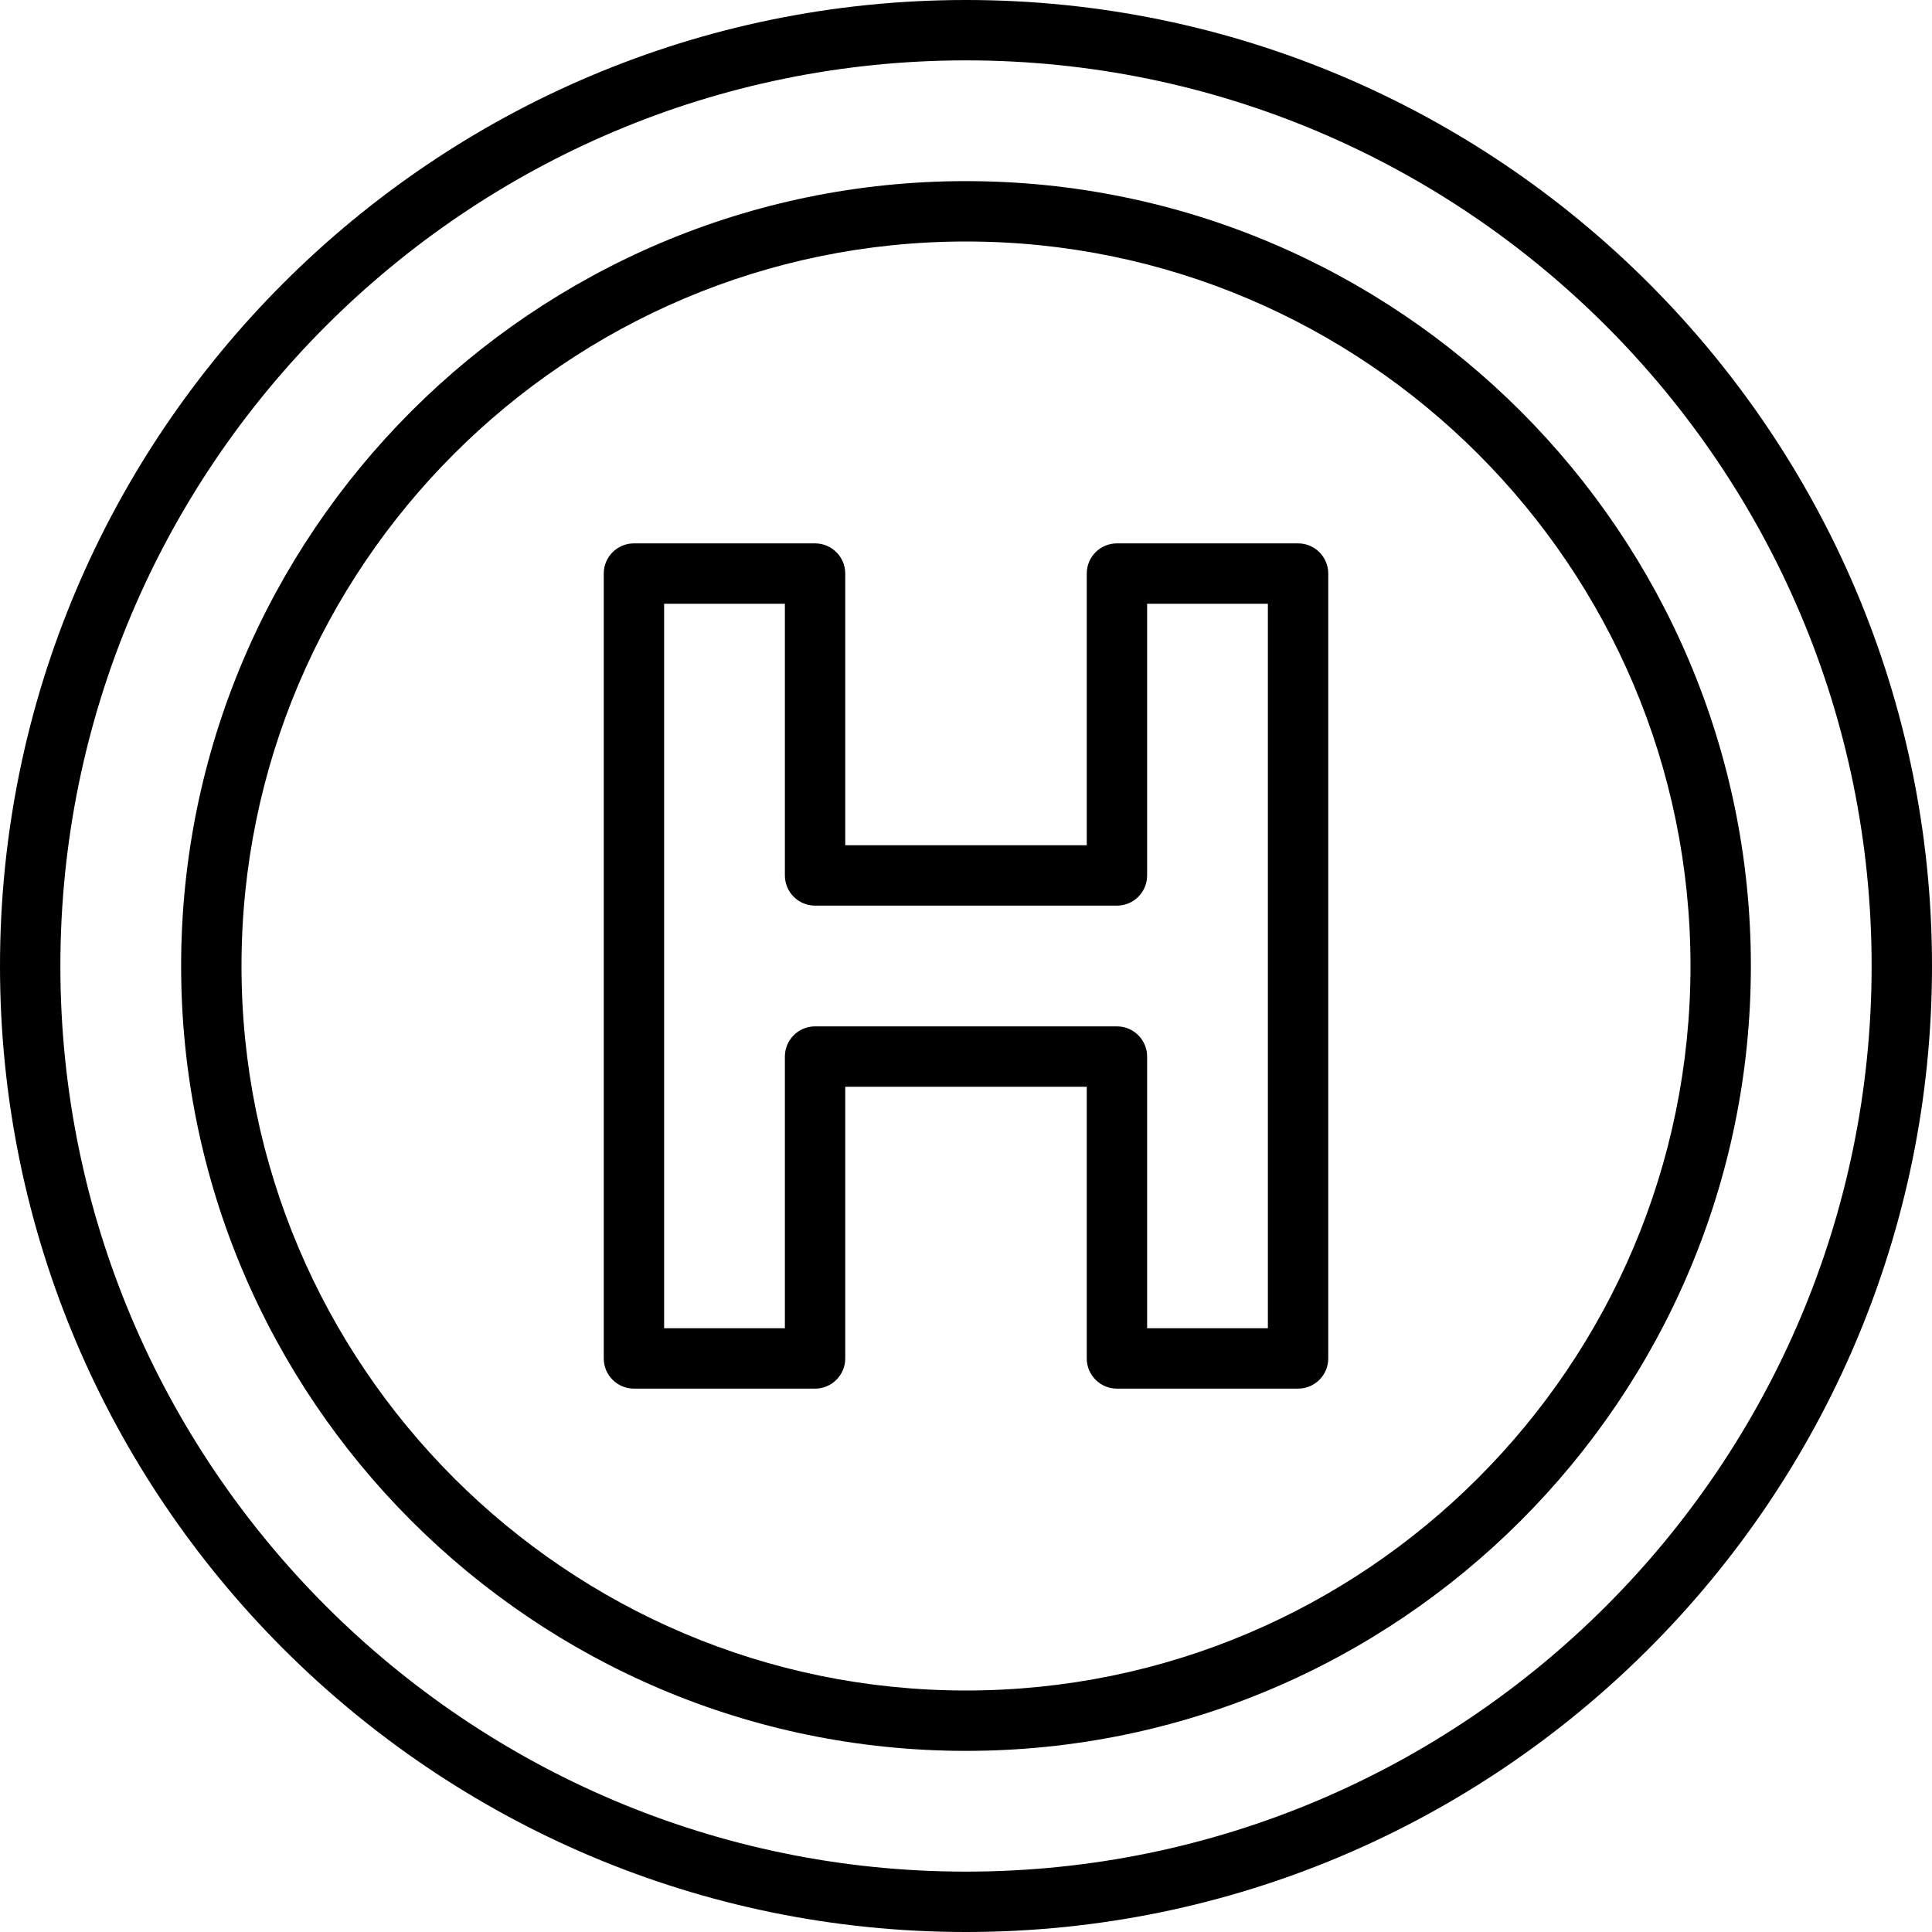
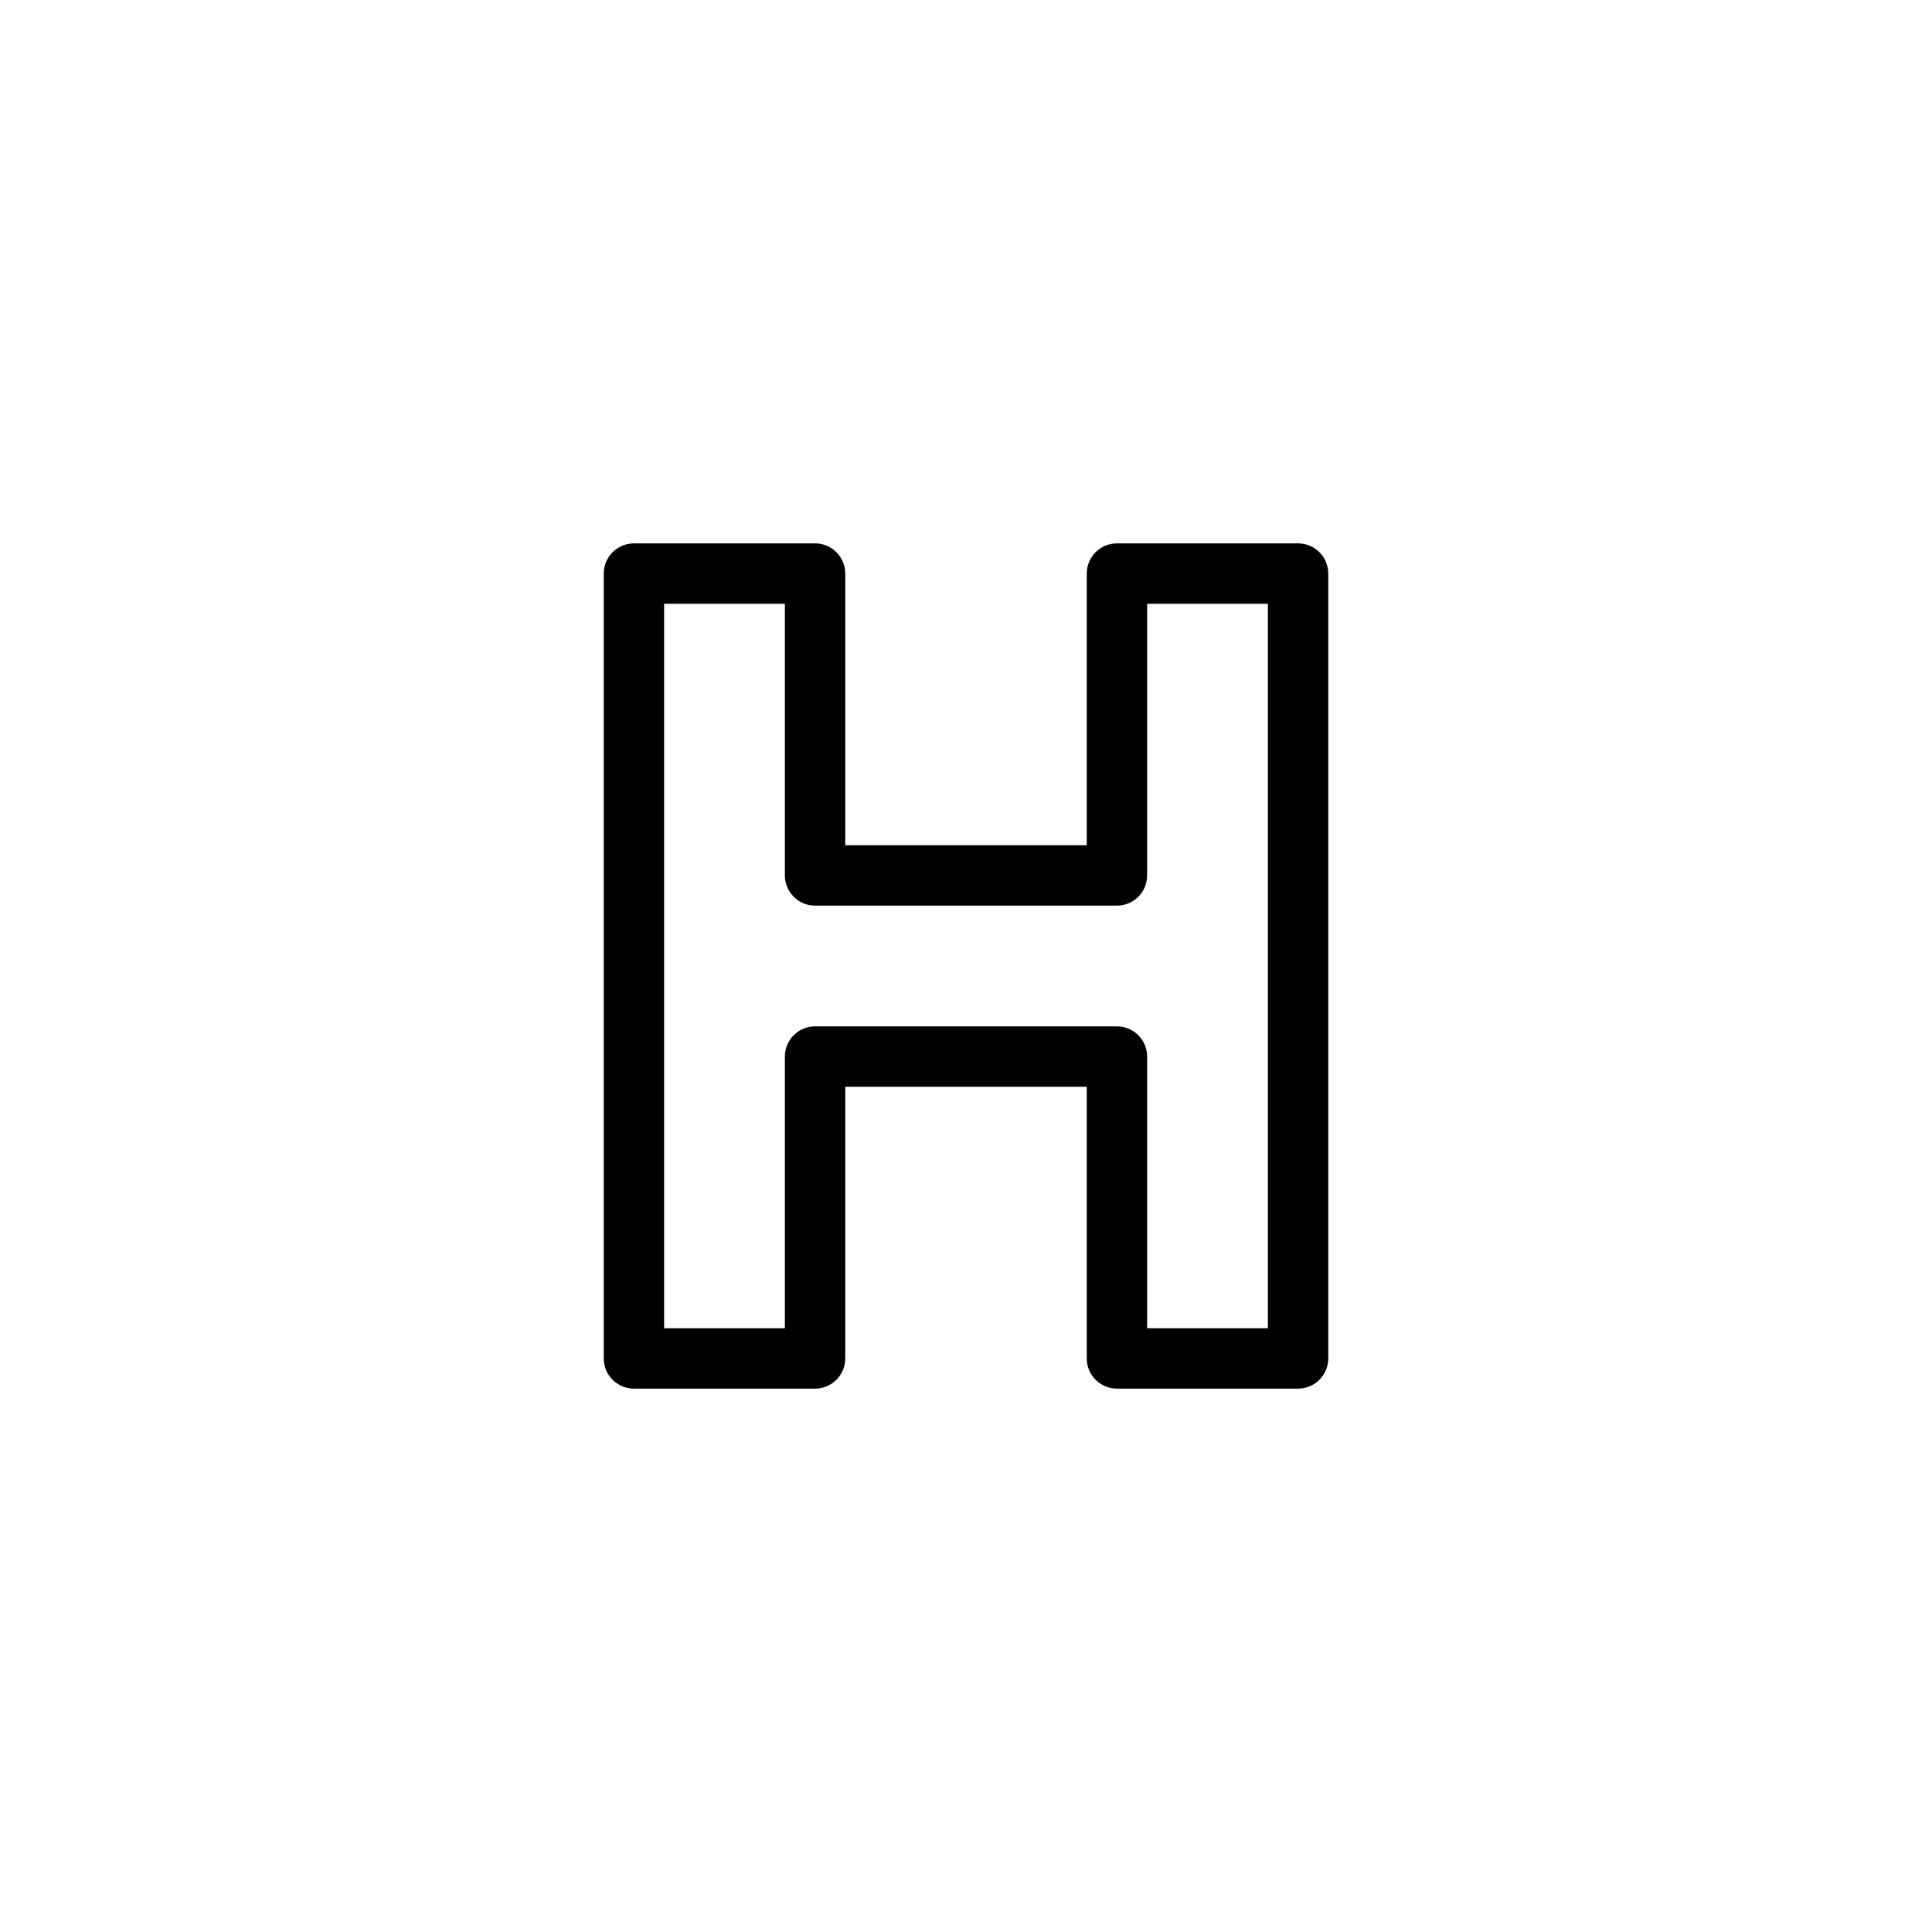
<svg xmlns="http://www.w3.org/2000/svg" id="Layer_1" enable-background="new 0 0 64 64" height="512" viewBox="0 0 64 64" width="512">
  <g>
-     <path d="m32 0c-17.645 0-32 14.355-32 32s14.355 32 32 32 32-14.355 32-32-14.355-32-32-32zm0 62c-16.542 0-30-13.458-30-30s13.458-30 30-30 30 13.458 30 30-13.458 30-30 30z" />
-     <path d="m32 6c-14.336 0-26 11.664-26 26s11.664 26 26 26 26-11.664 26-26-11.664-26-26-26zm0 50c-13.233 0-24-10.767-24-24s10.767-24 24-24 24 10.767 24 24-10.767 24-24 24z" />
    <path d="m43 18h-6c-.552 0-1 .448-1 1v9h-8v-9c0-.552-.448-1-1-1h-6c-.552 0-1 .448-1 1v26c0 .552.448 1 1 1h6c.552 0 1-.448 1-1v-9h8v9c0 .552.448 1 1 1h6c.552 0 1-.448 1-1v-26c0-.552-.448-1-1-1zm-1 26h-4v-9c0-.552-.448-1-1-1h-10c-.552 0-1 .448-1 1v9h-4v-24h4v9c0 .552.448 1 1 1h10c.552 0 1-.448 1-1v-9h4z" />
  </g>
</svg>